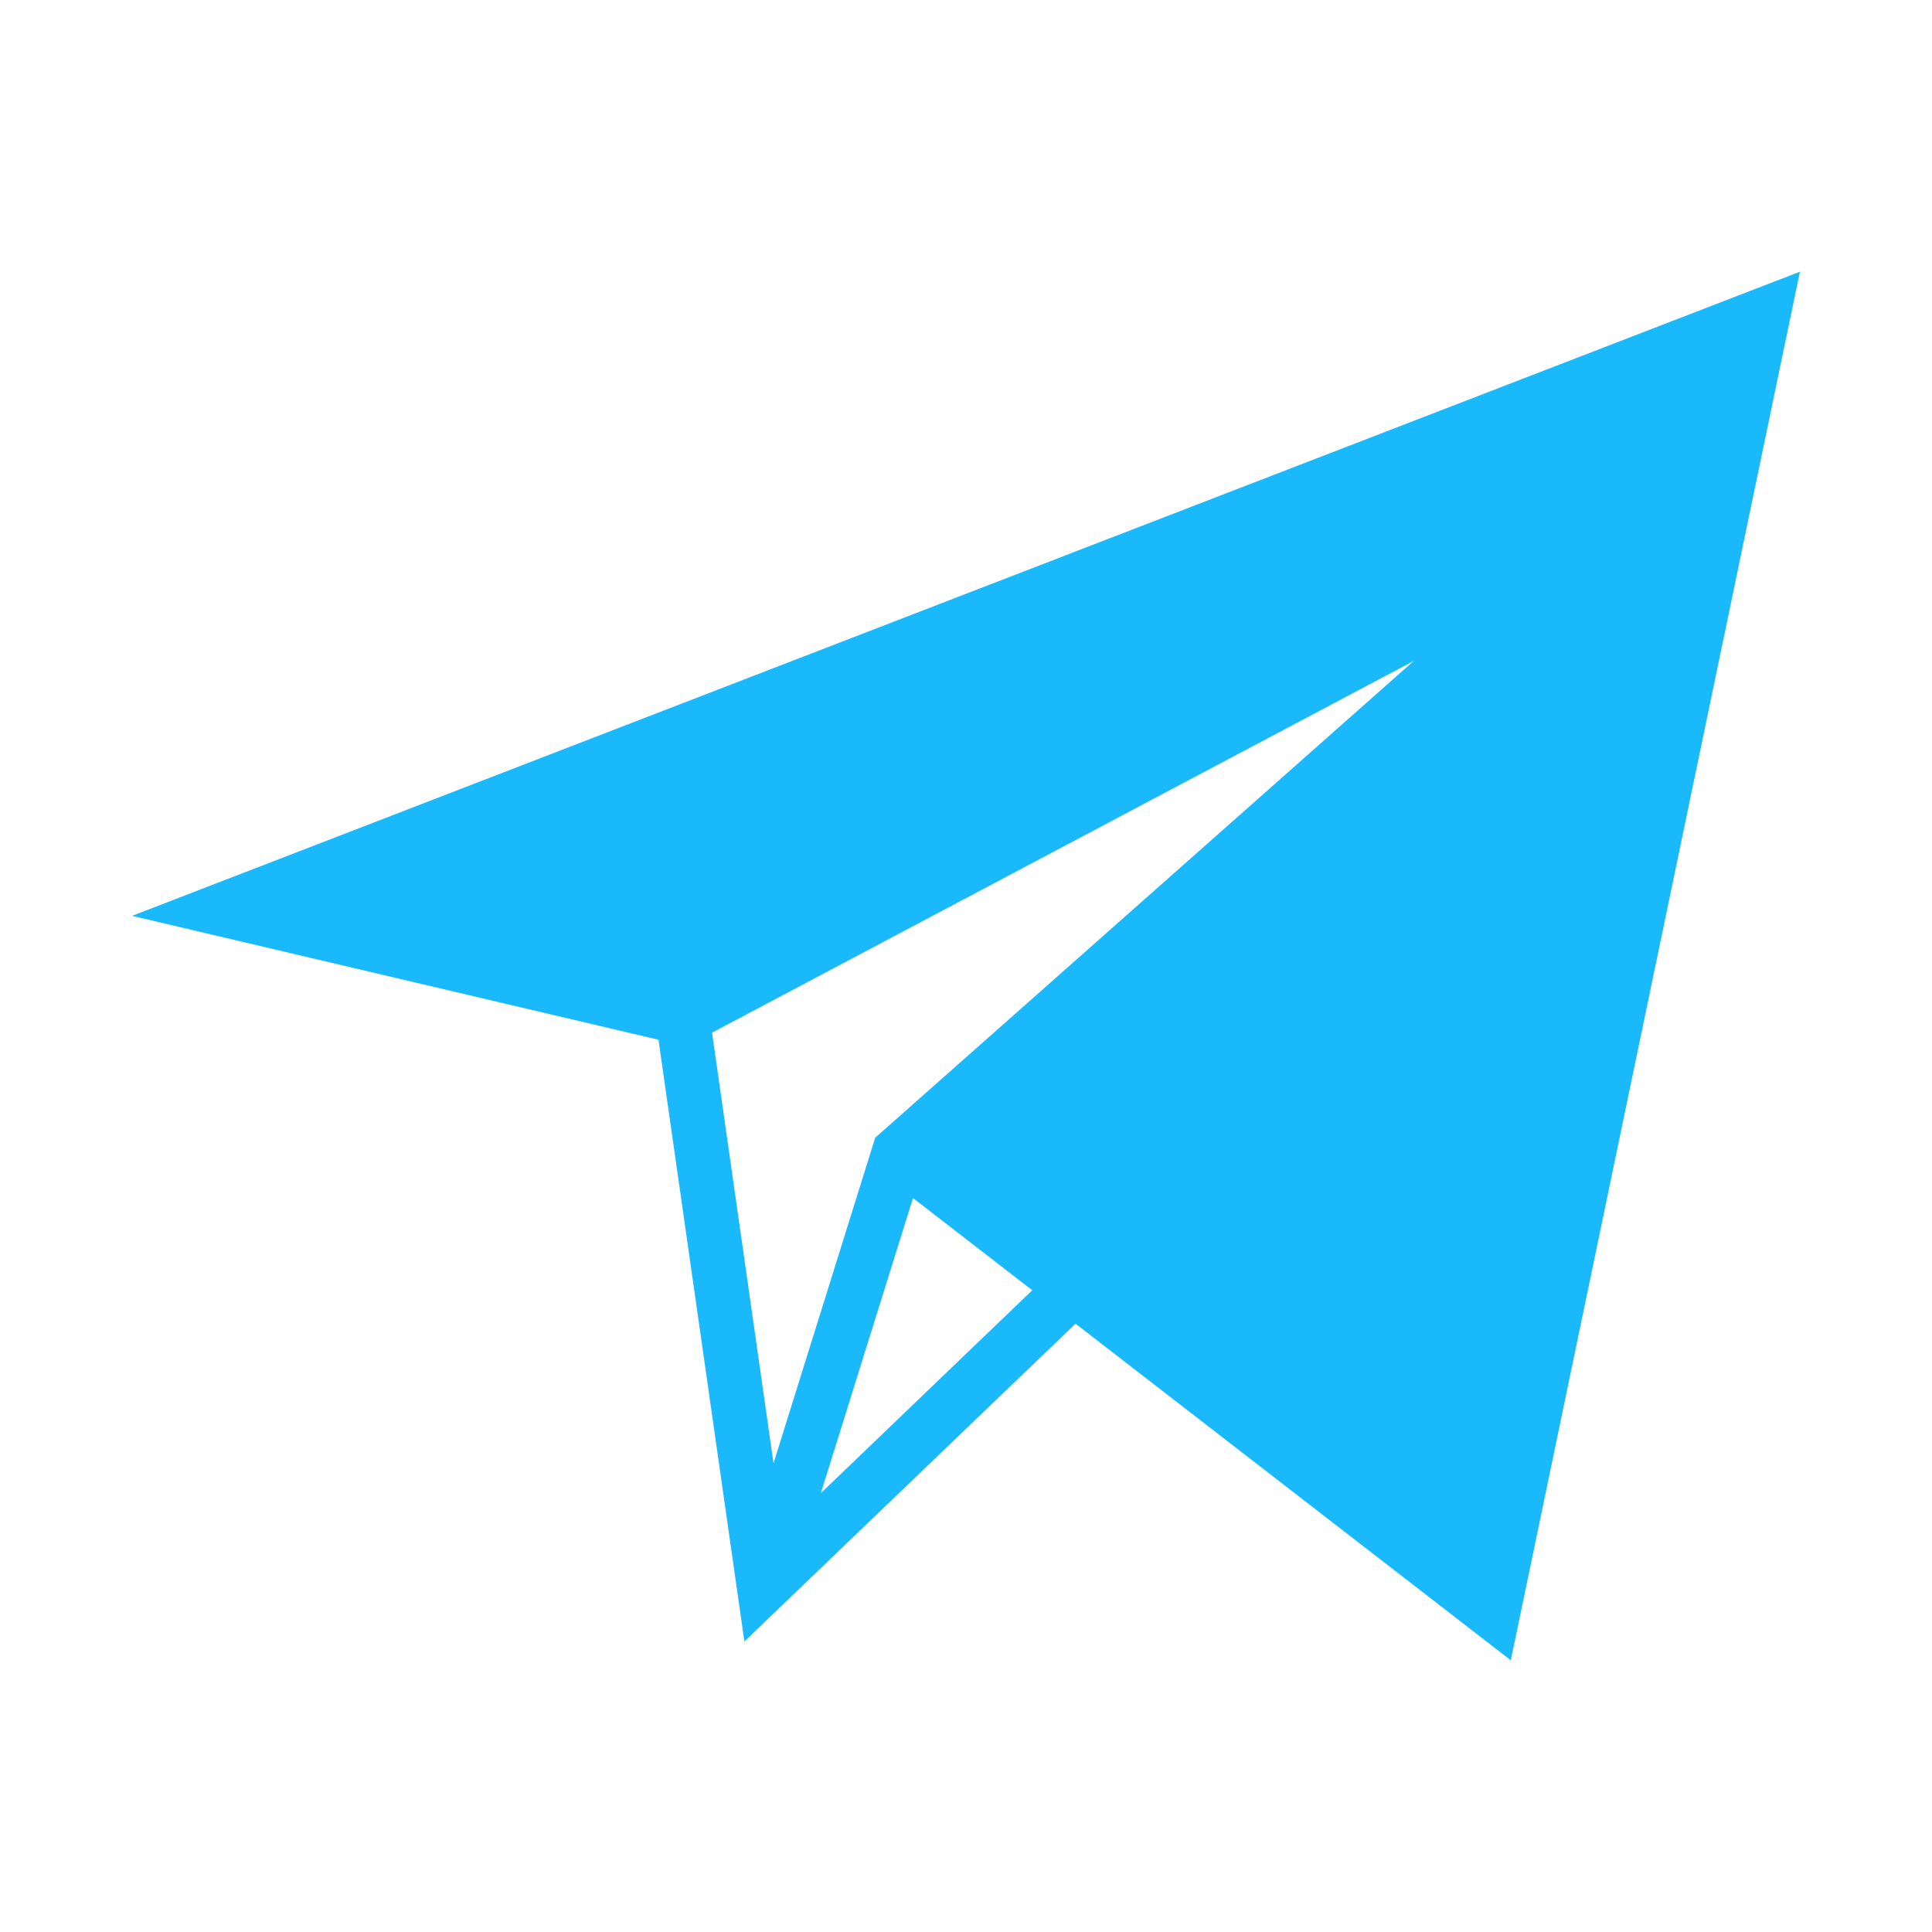
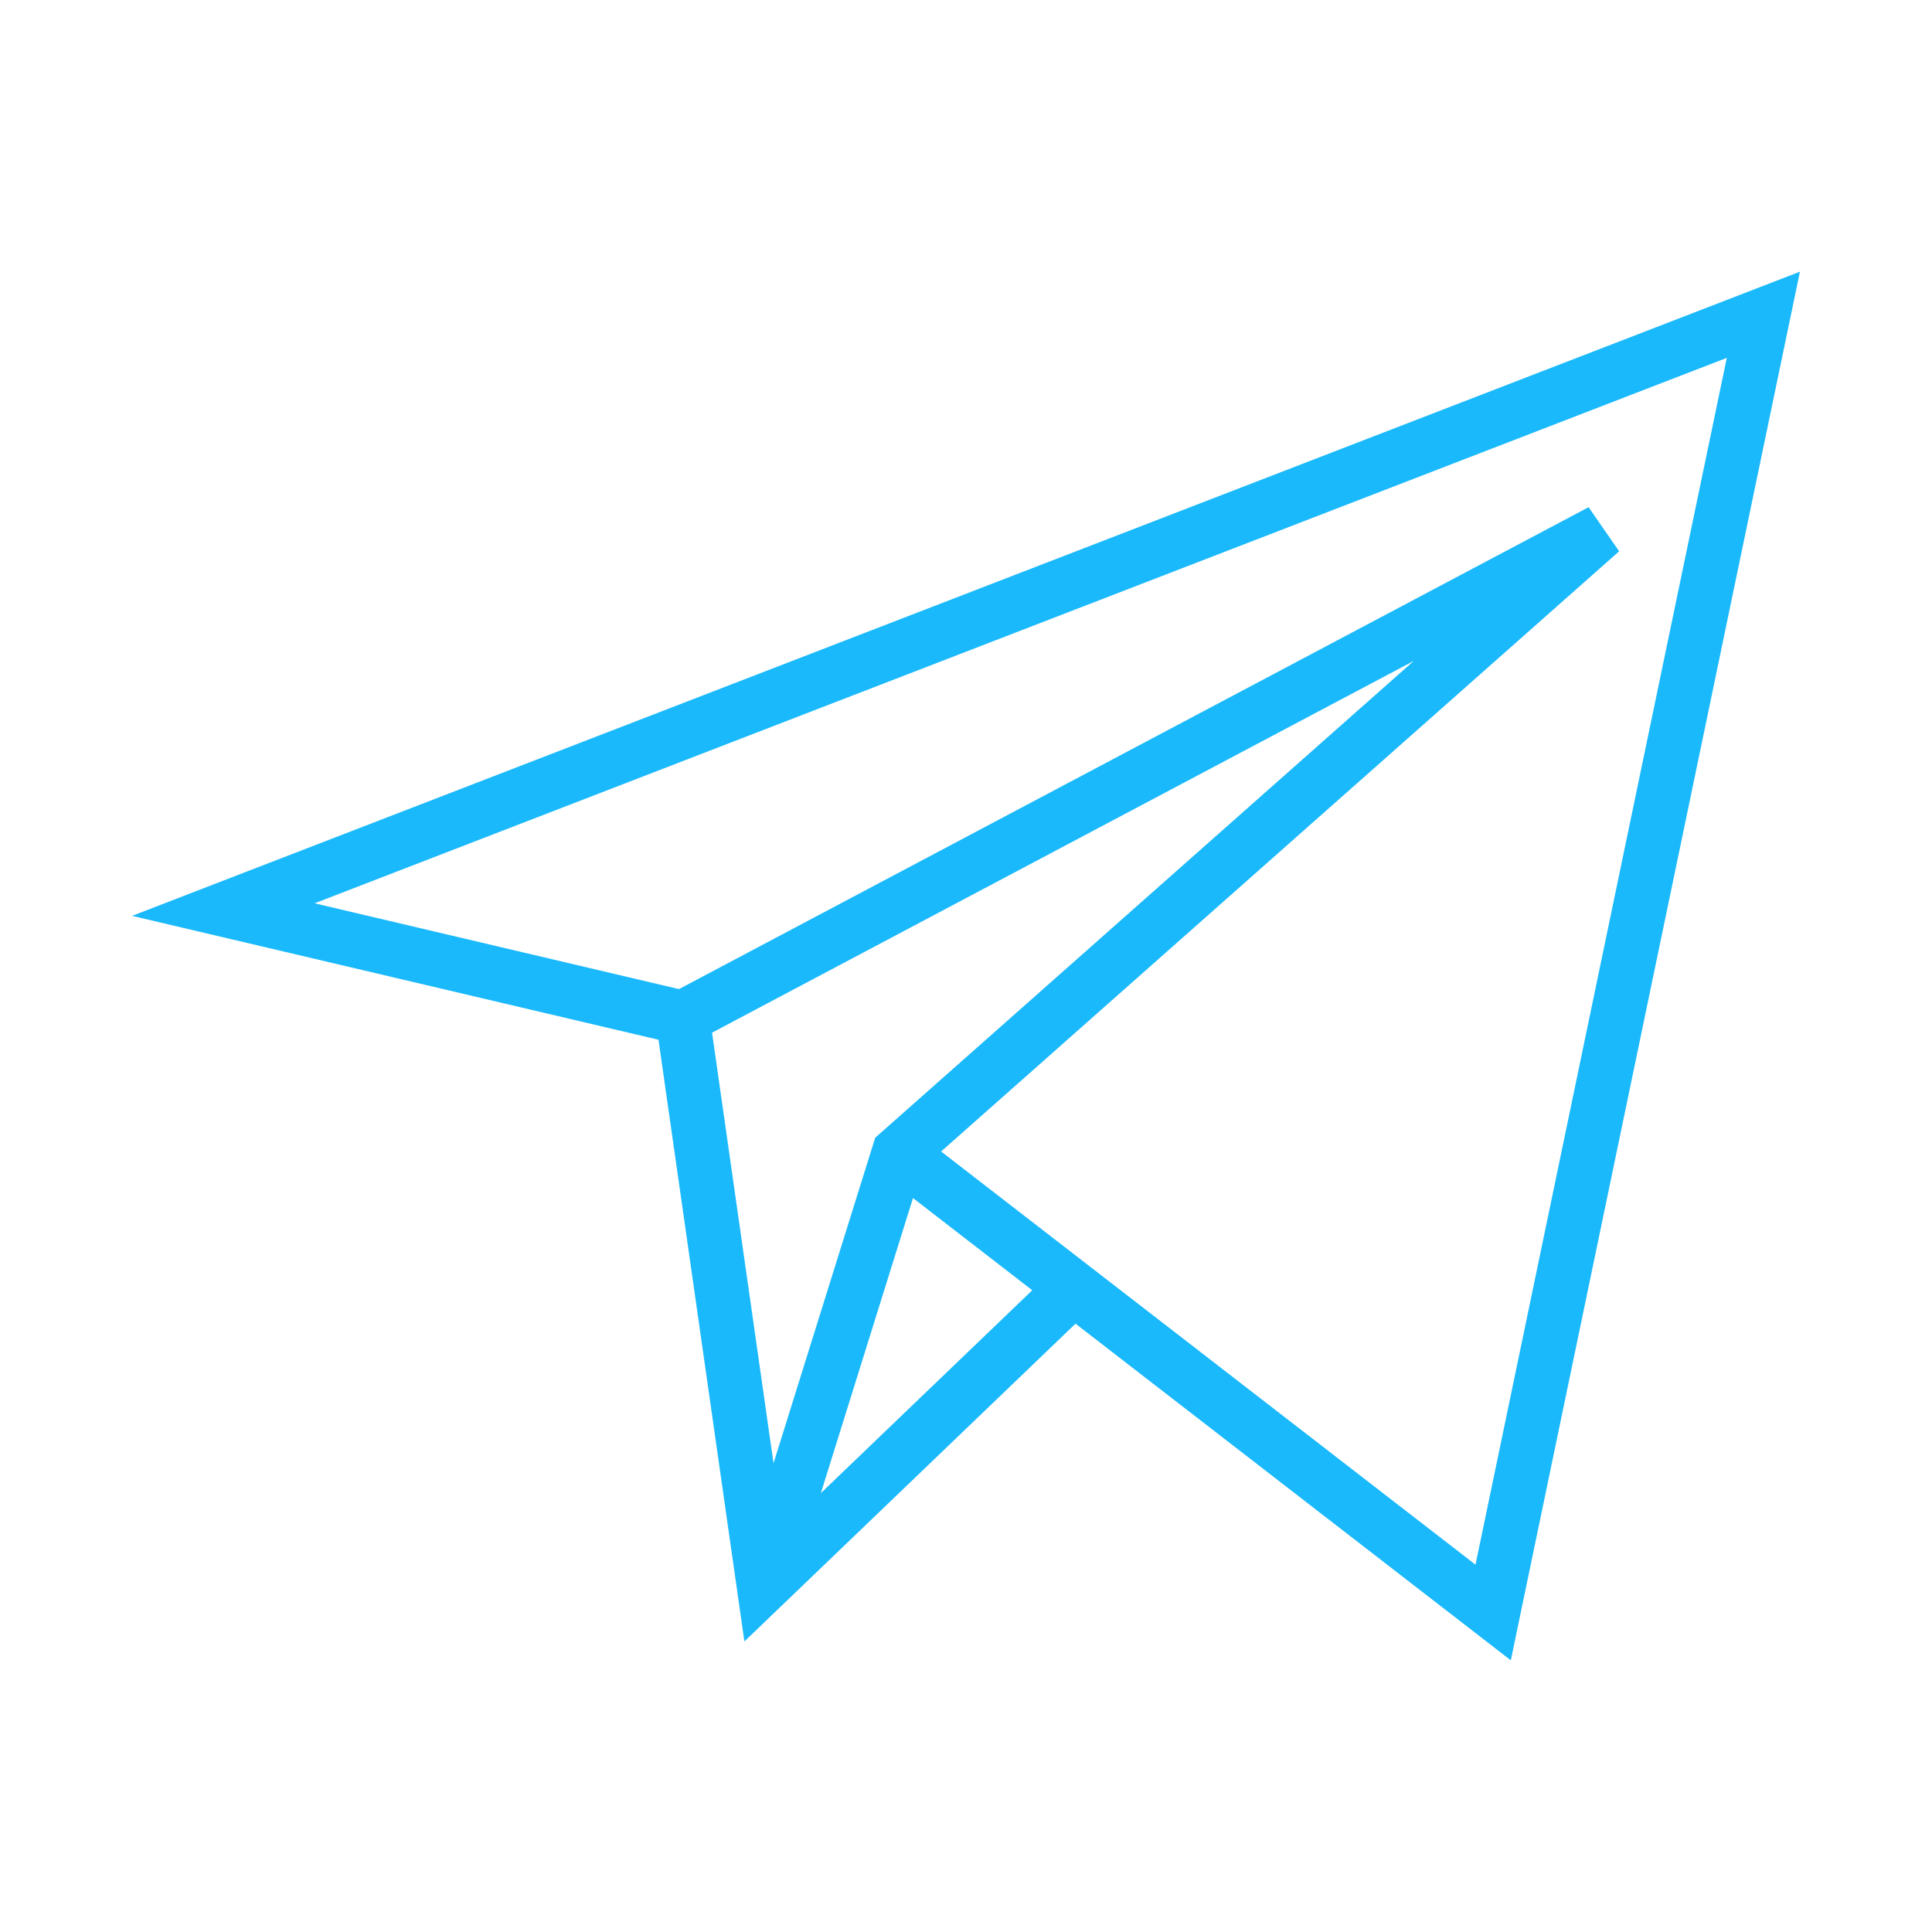
<svg xmlns="http://www.w3.org/2000/svg" width="512" height="512" viewBox="0 0 512 512" fill="none">
-   <rect width="512" height="512" fill="white" />
-   <path d="M59.193 241.047L467.309 83.419L395.71 427.335L284.52 341.356L202.391 420.171L180.912 269.707L59.193 241.047Z" fill="white" />
  <path d="M400.38 440L285.024 350.788L197.273 435.004L174.507 275.543L35 242.713L477 72L400.38 440ZM83.371 239.382L179.933 262.122L420.993 134.413L429.09 146.098L249.406 305.154L391.025 414.657L457.618 94.838L83.371 239.382ZM217.536 395.695L273.557 341.93L241.953 317.497L217.536 395.695ZM188.701 273.667L204.992 387.774L231.353 303.391L231.954 301.487L233.45 300.172L374.663 175.15L188.701 273.667Z" fill="#1AB9FC" />
-   <path d="M467.309 83.419L59.193 241.047L180.912 269.707L424.349 140.739L238.191 305.532L395.71 427.335L467.309 83.419Z" fill="#1AB9FC" />
</svg>